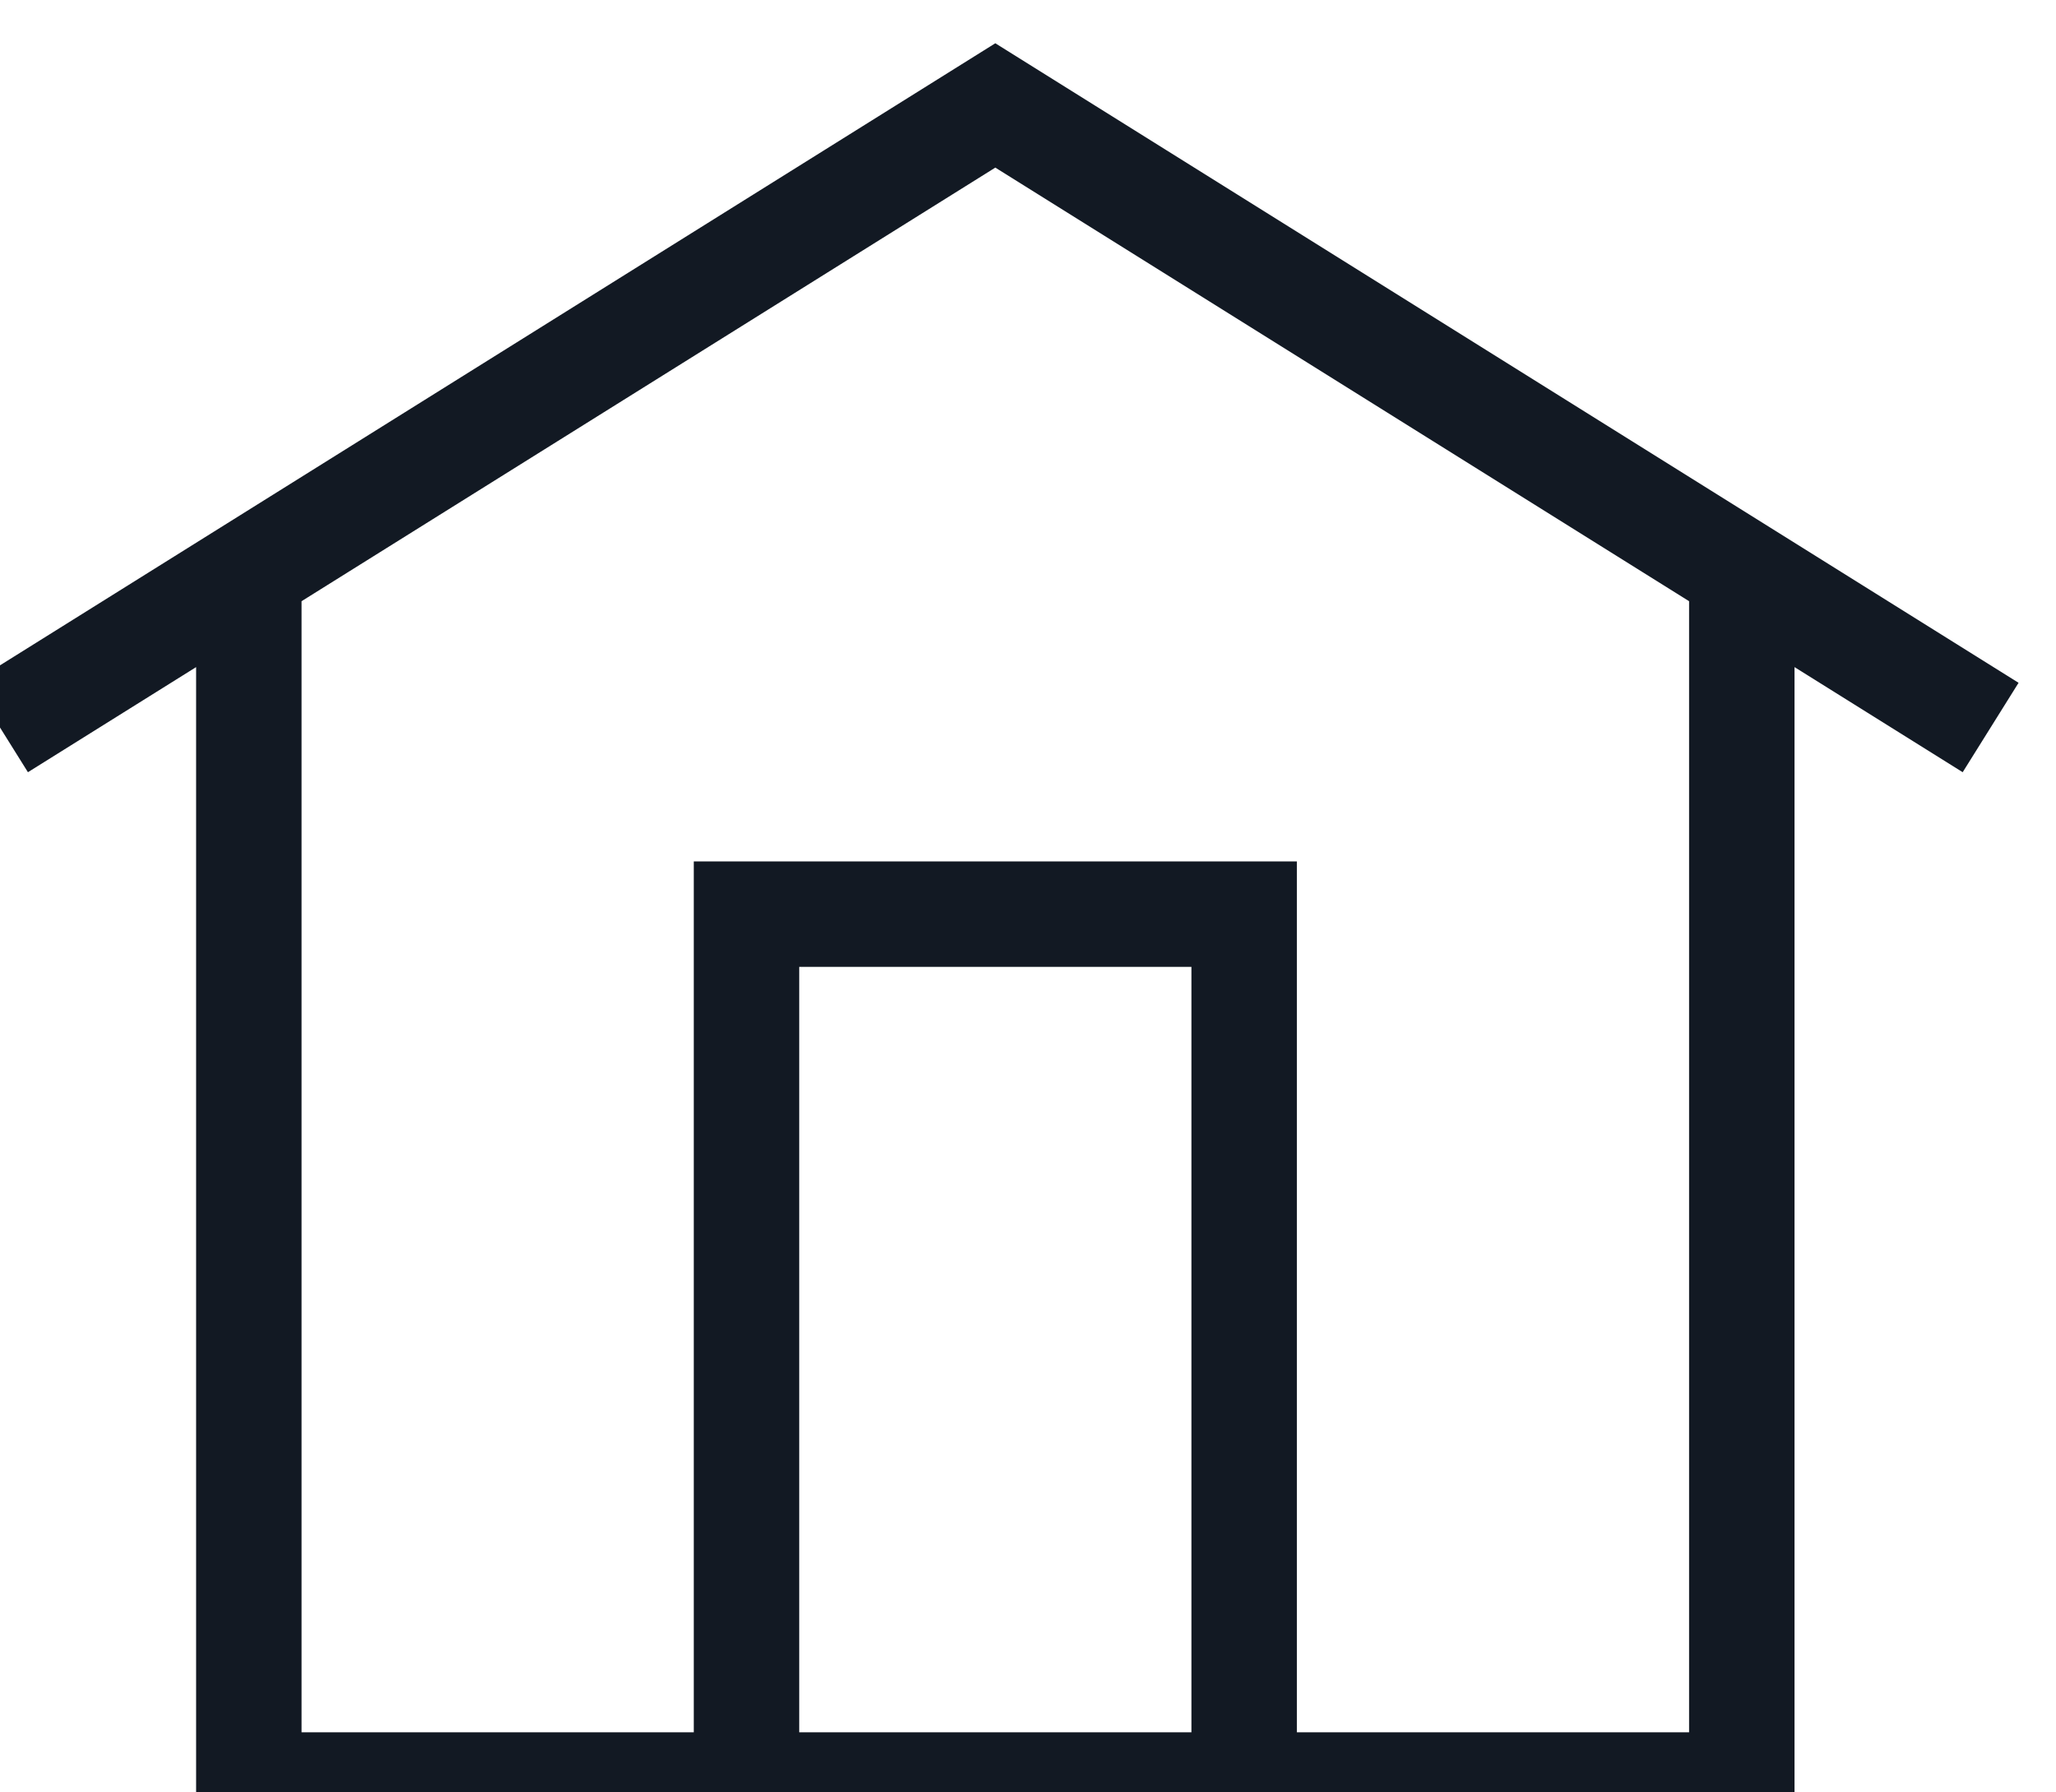
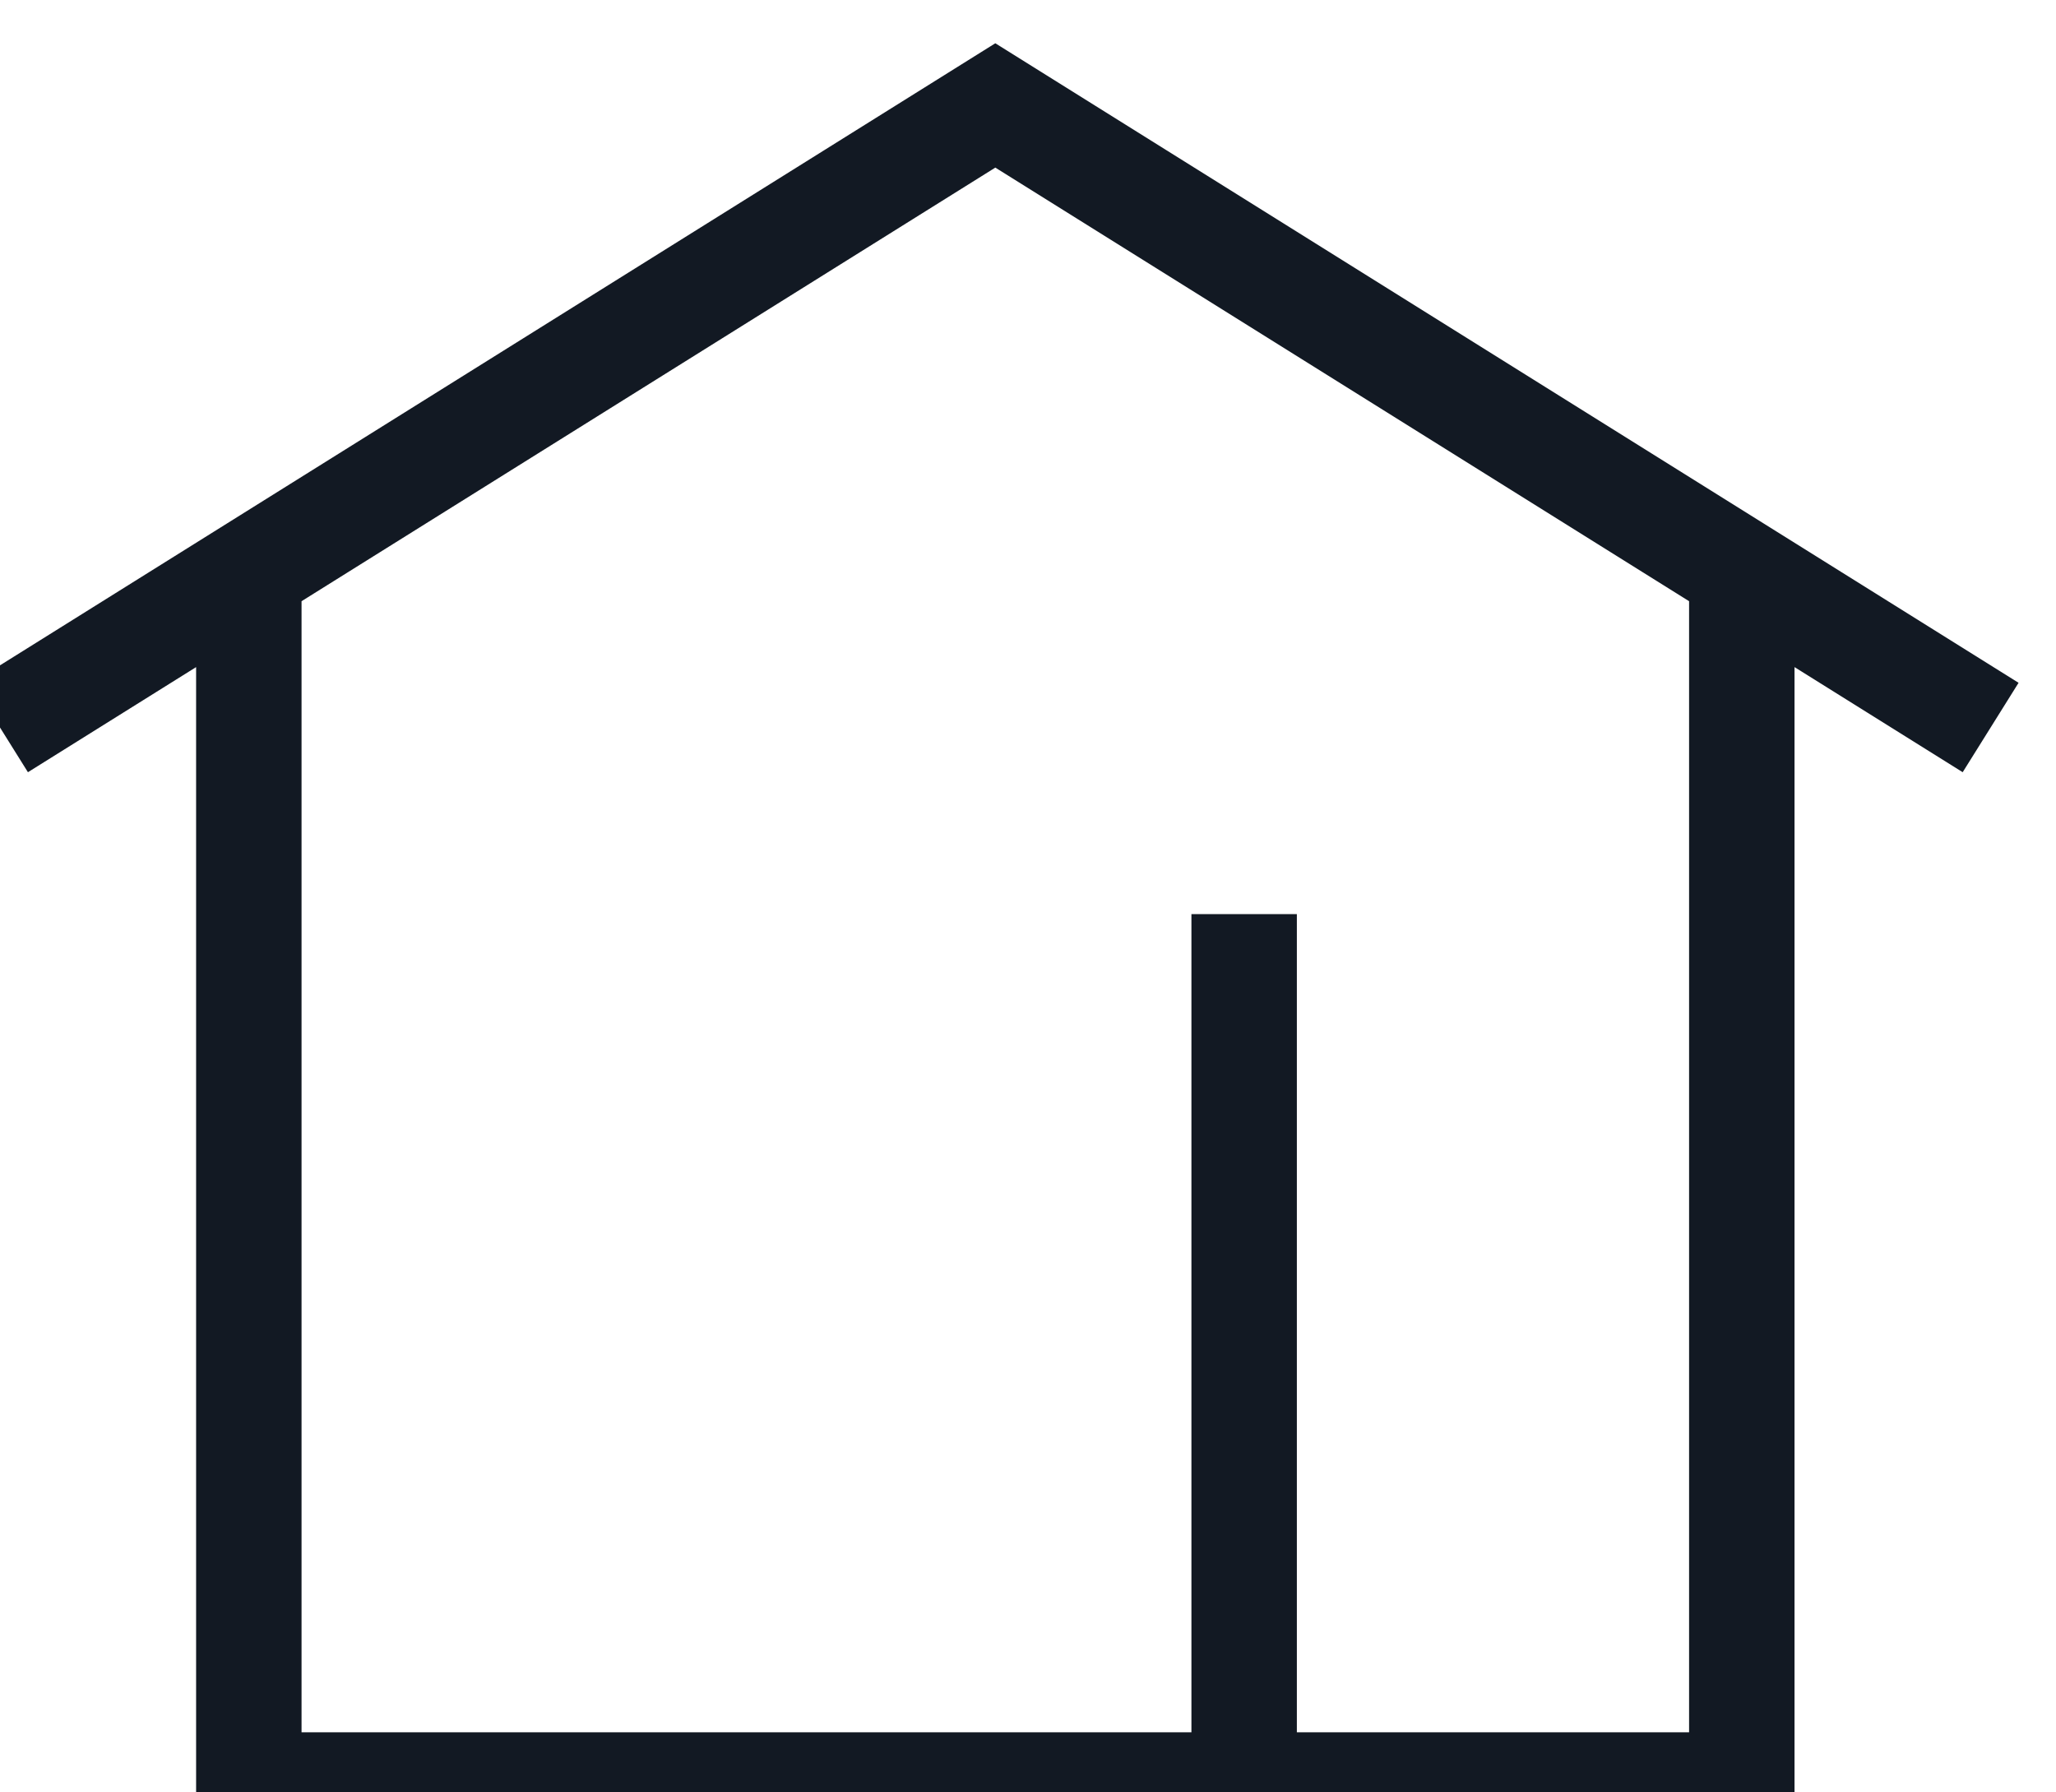
<svg xmlns="http://www.w3.org/2000/svg" width="39" height="34" viewBox="0 0 39 34" fill="none">
-   <path d="M4.72 10.85V33.86H33.04V10.85M0 13.8L18.88 2L37.76 13.8M23.6 33.86V17.34H14.16V33.86" stroke="#121923" stroke-width="2" />
+   <path d="M4.72 10.85V33.86H33.04V10.85M0 13.8L18.88 2L37.76 13.8M23.6 33.86V17.34V33.86" stroke="#121923" stroke-width="2" />
</svg>